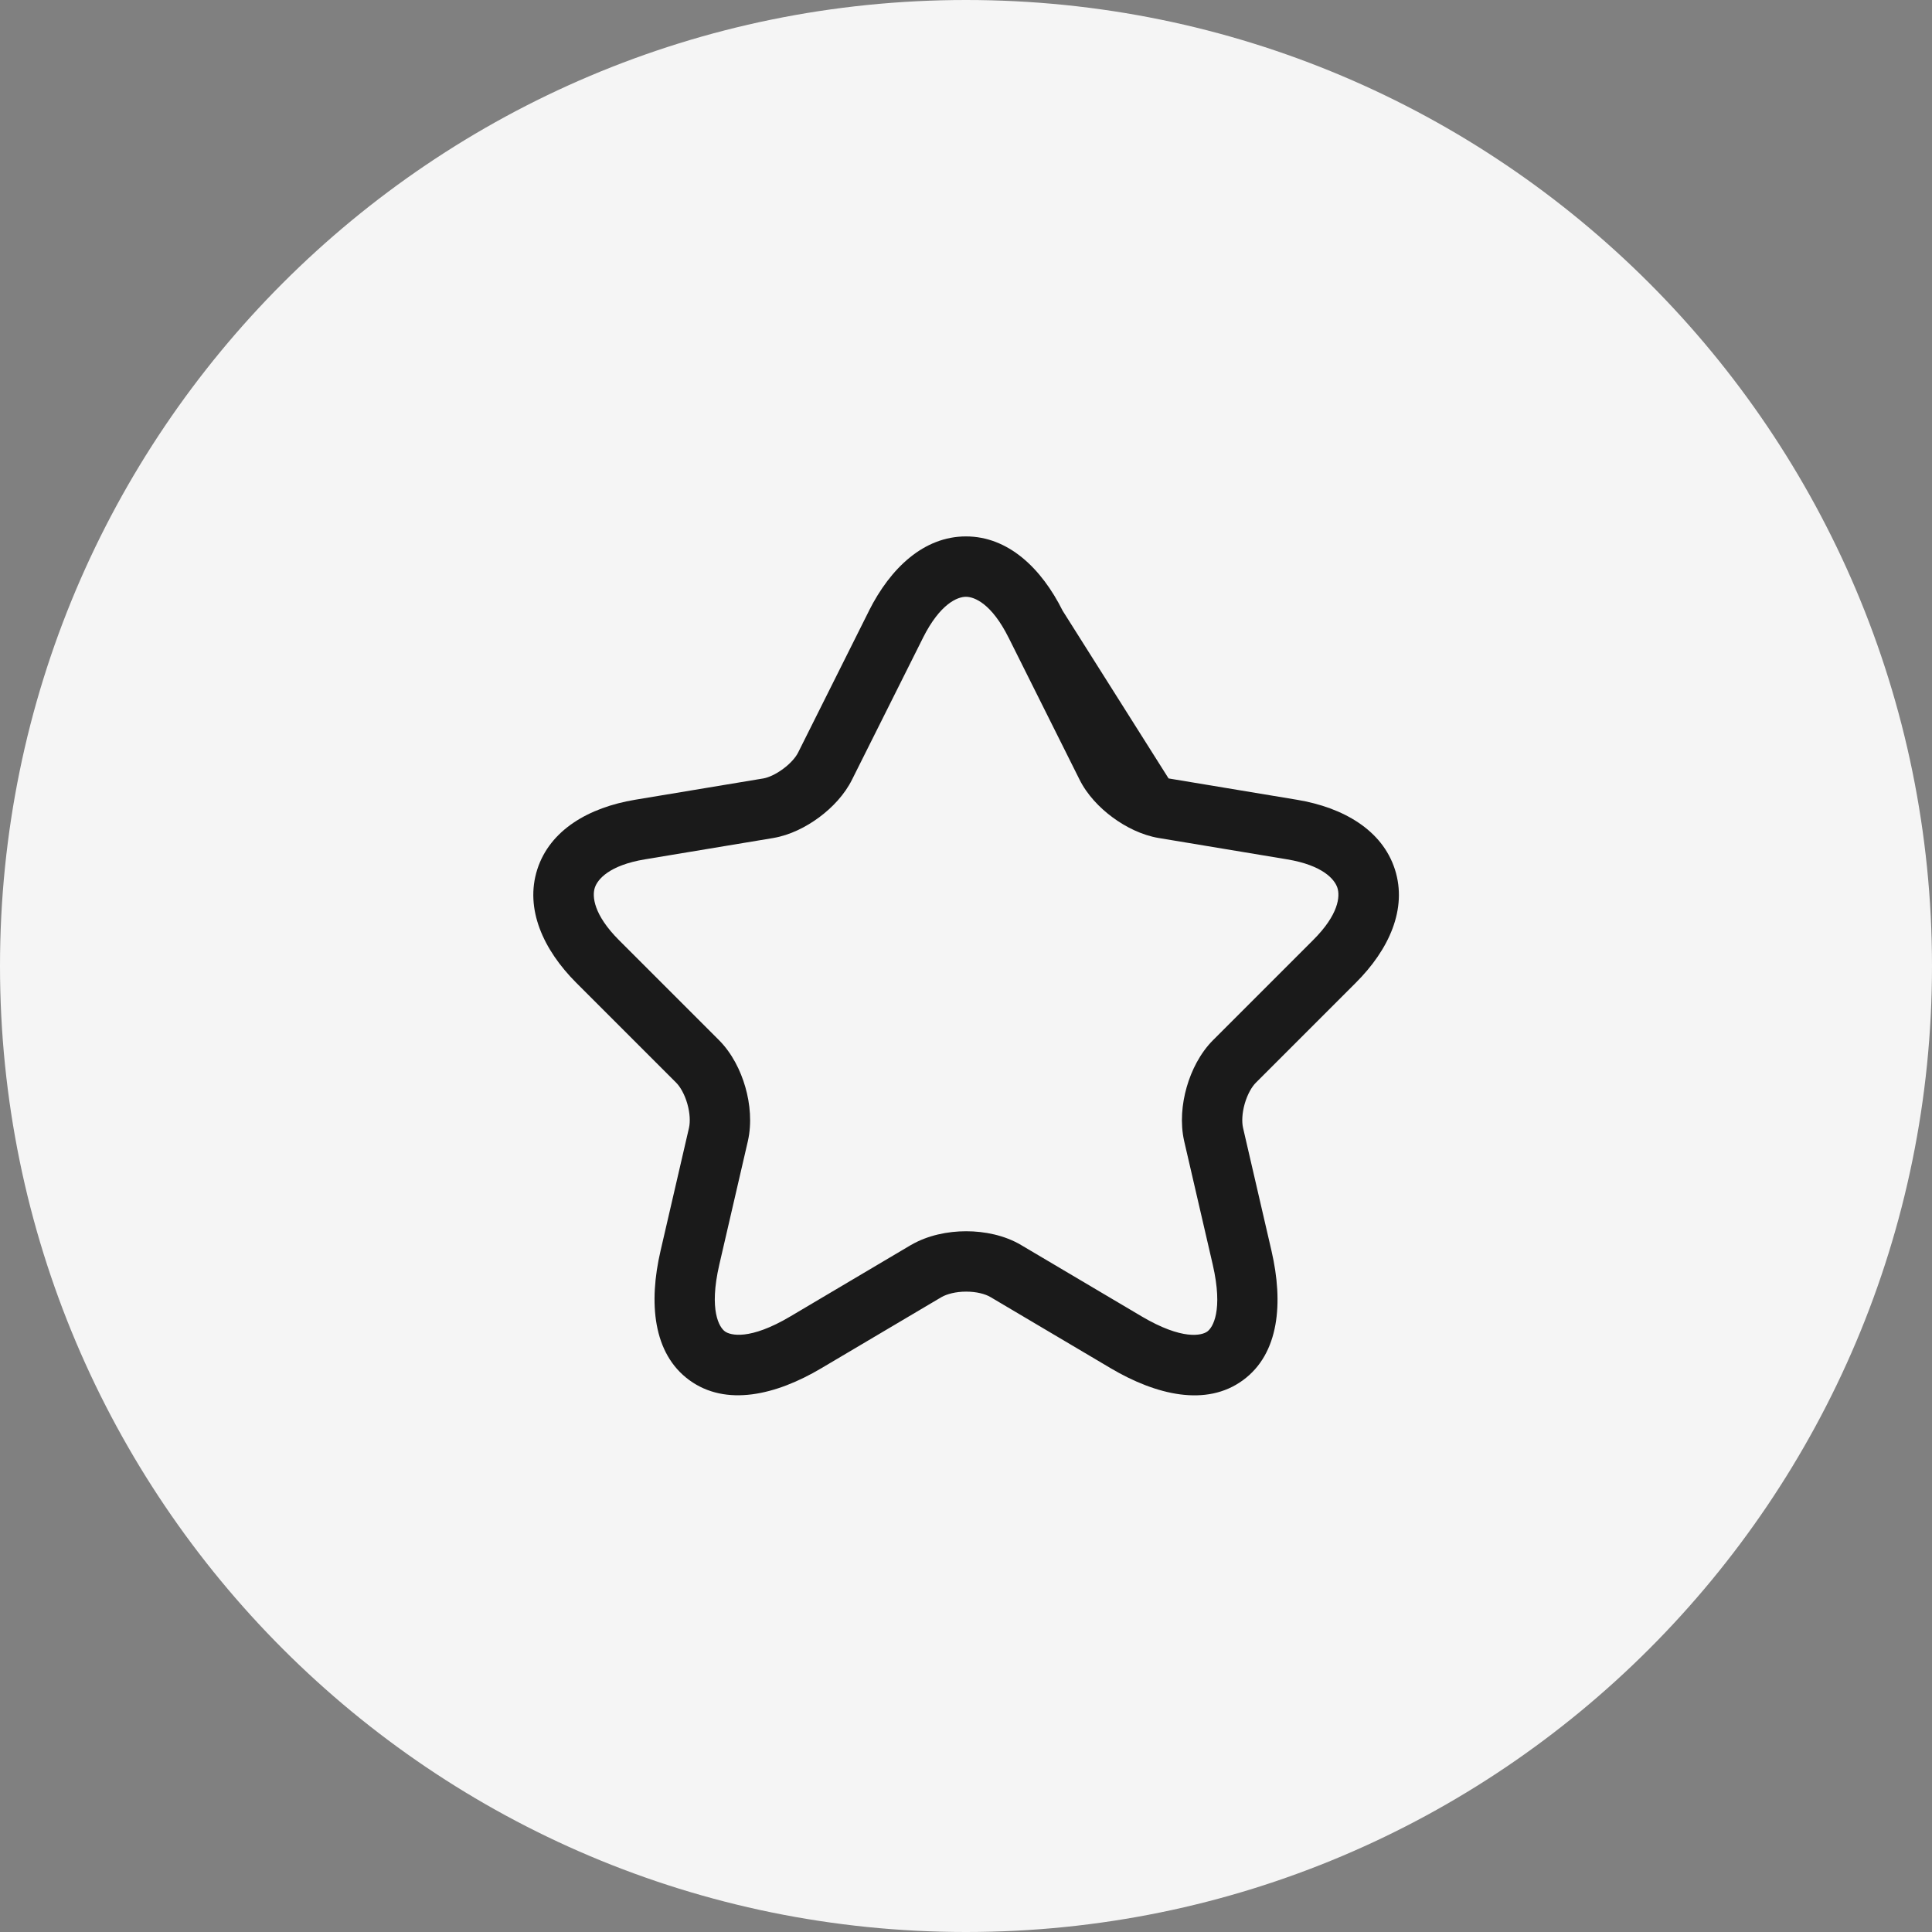
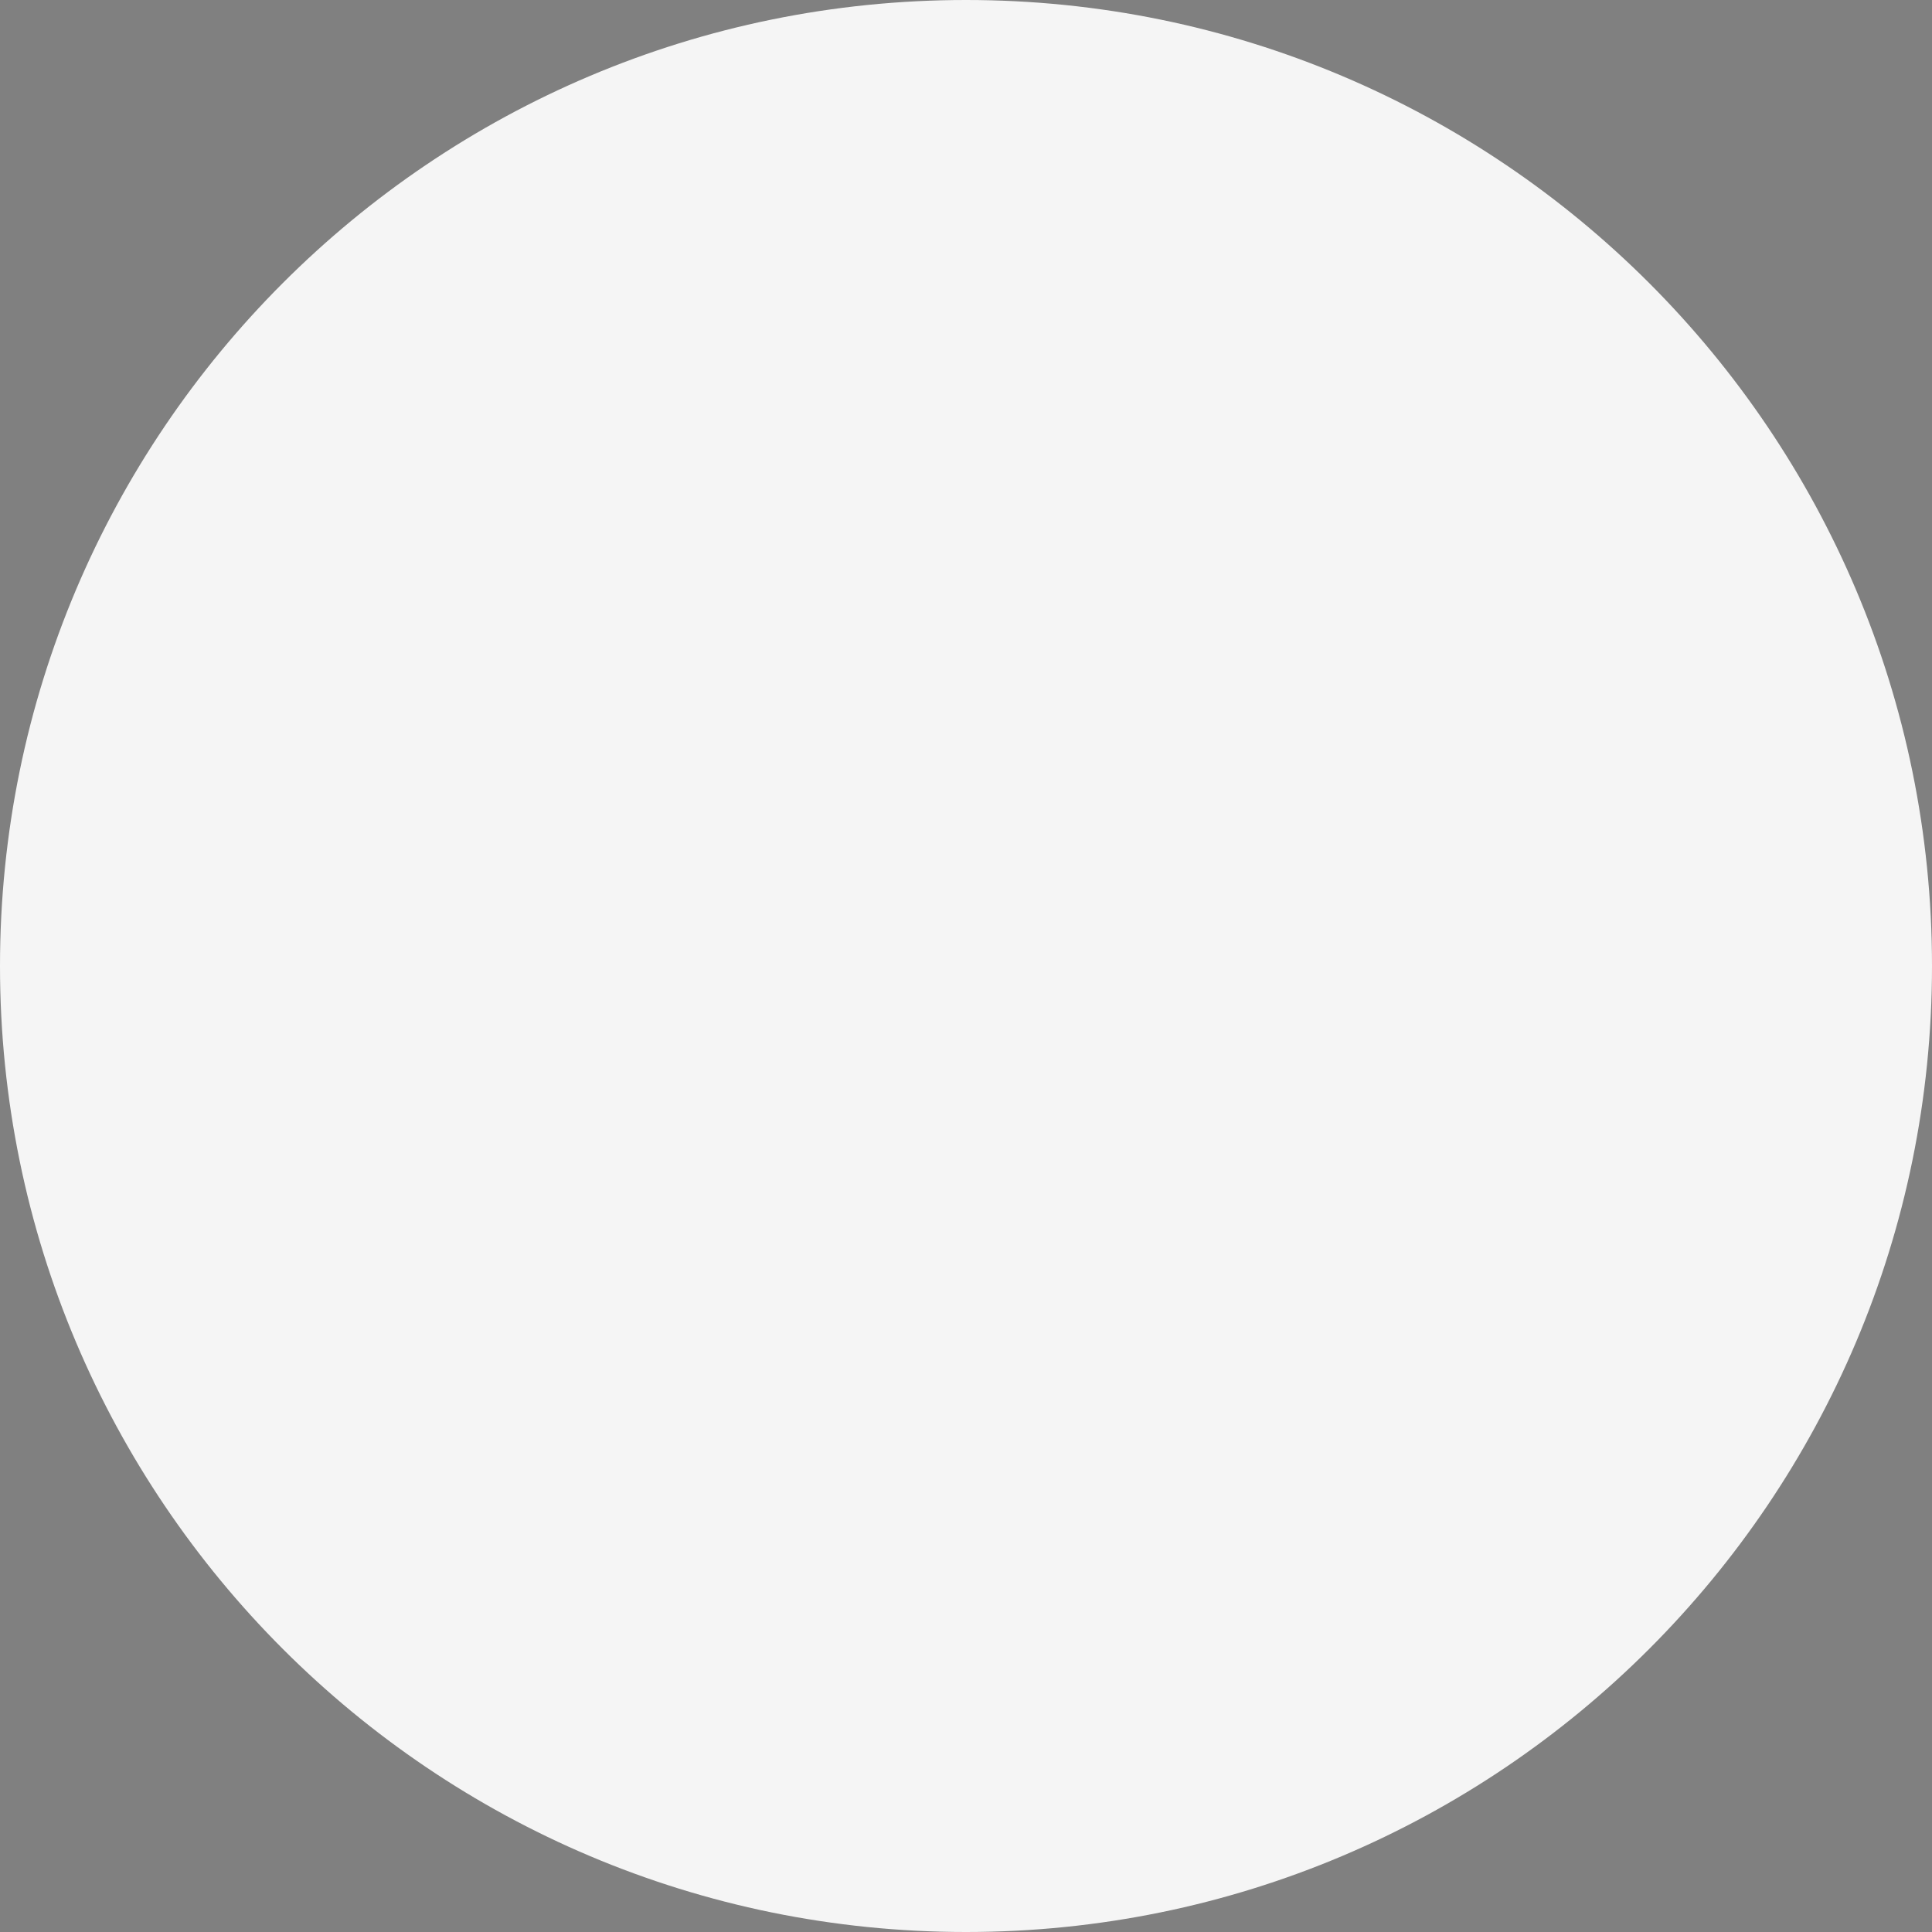
<svg xmlns="http://www.w3.org/2000/svg" width="48" height="48" viewBox="0 0 48 48" fill="none">
  <rect x="0" y="0" width="48" height="48" fill="#808080" stroke="none" />
  <path d="M0 24C0 10.745 10.745 0 24 0C37.255 0 48 10.745 48 24C48 37.255 37.255 48 24 48C10.745 48 0 37.255 0 24Z" fill="#F5F5F5" />
-   <path fill-rule="evenodd" clip-rule="evenodd" d="M22.931 15.846C22.931 15.846 22.931 15.847 22.931 15.847L21.172 19.363C20.985 19.744 20.672 20.069 20.351 20.307C20.029 20.546 19.628 20.749 19.216 20.819L19.213 20.82L19.213 20.82L16.024 21.35C16.024 21.35 16.023 21.35 16.023 21.35C15.134 21.498 14.844 21.848 14.777 22.058C14.71 22.268 14.744 22.723 15.381 23.36L17.861 25.84C18.183 26.162 18.399 26.593 18.518 27.009C18.637 27.424 18.681 27.902 18.582 28.344L18.581 28.349L18.581 28.349L17.871 31.419L17.871 31.419C17.607 32.562 17.874 32.979 18.01 33.078C18.146 33.177 18.627 33.305 19.638 32.705L19.638 32.705L22.628 30.934L22.633 30.932L22.633 30.932C23.049 30.69 23.547 30.59 24.004 30.59C24.46 30.59 24.959 30.689 25.372 30.934C25.373 30.935 25.373 30.935 25.373 30.935L28.362 32.704C28.362 32.704 28.362 32.704 28.363 32.705C29.382 33.306 29.861 33.179 29.995 33.081C30.128 32.985 30.395 32.57 30.13 31.418L29.42 28.349L29.419 28.344L29.419 28.344C29.32 27.902 29.364 27.424 29.483 27.009C29.602 26.593 29.818 26.162 30.14 25.84L32.62 23.36L32.622 23.358C33.263 22.721 33.295 22.268 33.228 22.059C33.16 21.849 32.868 21.498 31.977 21.35C31.977 21.35 31.977 21.35 31.977 21.35L28.788 20.82L28.787 20.82C28.371 20.75 27.968 20.548 27.643 20.308C27.319 20.07 27.006 19.744 26.818 19.363L25.06 15.845L25.059 15.844C24.638 14.998 24.21 14.827 23.999 14.827C23.787 14.827 23.357 14.999 22.931 15.846ZM26.402 15.175C25.872 14.112 25.045 13.327 23.999 13.327C22.954 13.327 22.125 14.11 21.59 15.173L21.59 15.175L19.83 18.695L19.83 18.695L19.827 18.7C19.774 18.808 19.648 18.961 19.457 19.102C19.268 19.243 19.084 19.32 18.966 19.34C18.966 19.34 18.965 19.34 18.965 19.34L15.777 19.87L15.777 19.87C14.627 20.062 13.662 20.621 13.348 21.602C13.036 22.581 13.497 23.597 14.32 24.42L16.8 26.9C16.898 26.998 17.007 27.182 17.076 27.421C17.144 27.659 17.15 27.875 17.119 28.014C17.119 28.015 17.119 28.015 17.119 28.016L16.41 31.081C16.41 31.081 16.41 31.081 16.41 31.081C16.114 32.358 16.217 33.626 17.126 34.289C18.035 34.953 19.274 34.665 20.403 33.995L23.388 32.228C23.388 32.228 23.389 32.227 23.39 32.227C23.524 32.15 23.745 32.09 24.004 32.09C24.265 32.09 24.482 32.15 24.608 32.225L24.608 32.225L27.598 33.995L27.599 33.996C28.73 34.663 29.97 34.956 30.878 34.293C31.788 33.63 31.886 32.36 31.591 31.081L31.591 31.081L30.882 28.016C30.882 28.015 30.882 28.015 30.882 28.014C30.851 27.875 30.857 27.659 30.925 27.421C30.994 27.182 31.103 26.998 31.201 26.9L33.679 24.422C33.679 24.422 33.68 24.421 33.68 24.421C34.508 23.598 34.971 22.581 34.656 21.6C34.341 20.621 33.373 20.062 32.224 19.87L32.223 19.87L29.034 19.34C29.034 19.34 29.034 19.34 29.033 19.34M26.402 15.176C26.402 15.176 26.402 15.175 26.402 15.175L26.402 15.176Z" fill="#1A1A1A" />
</svg>